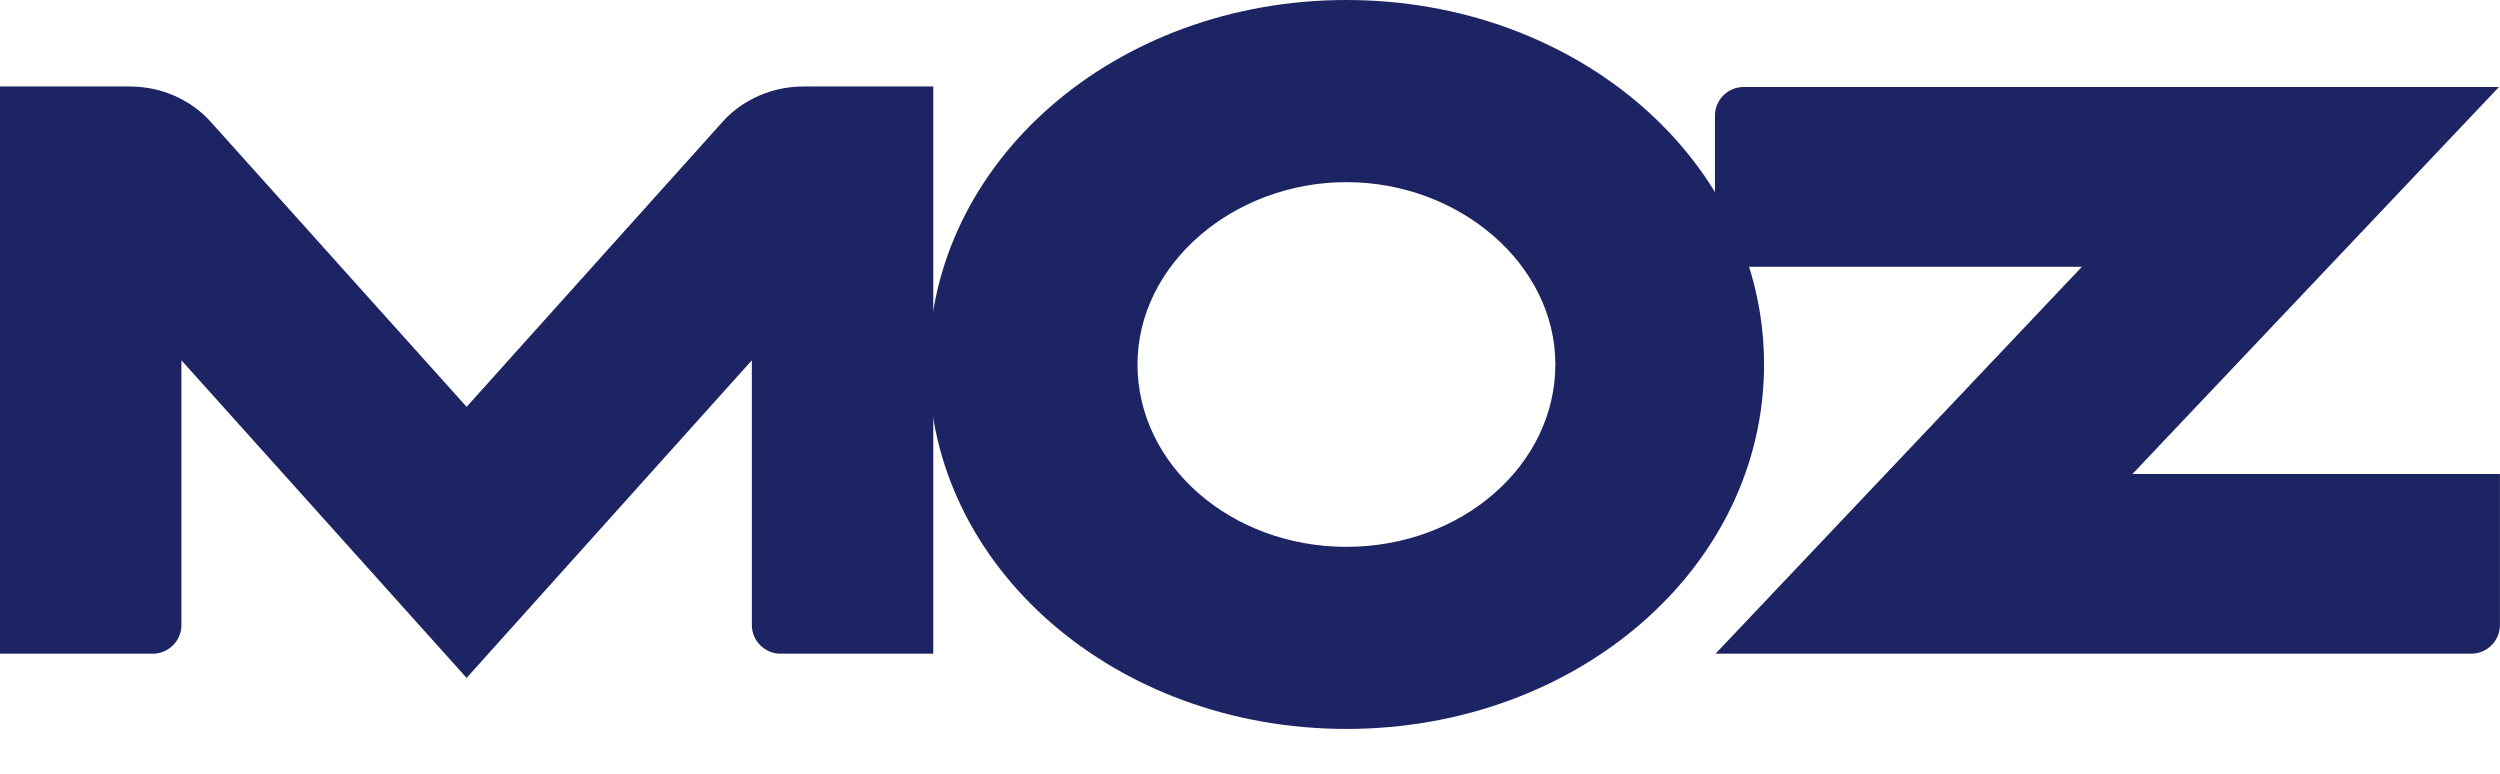
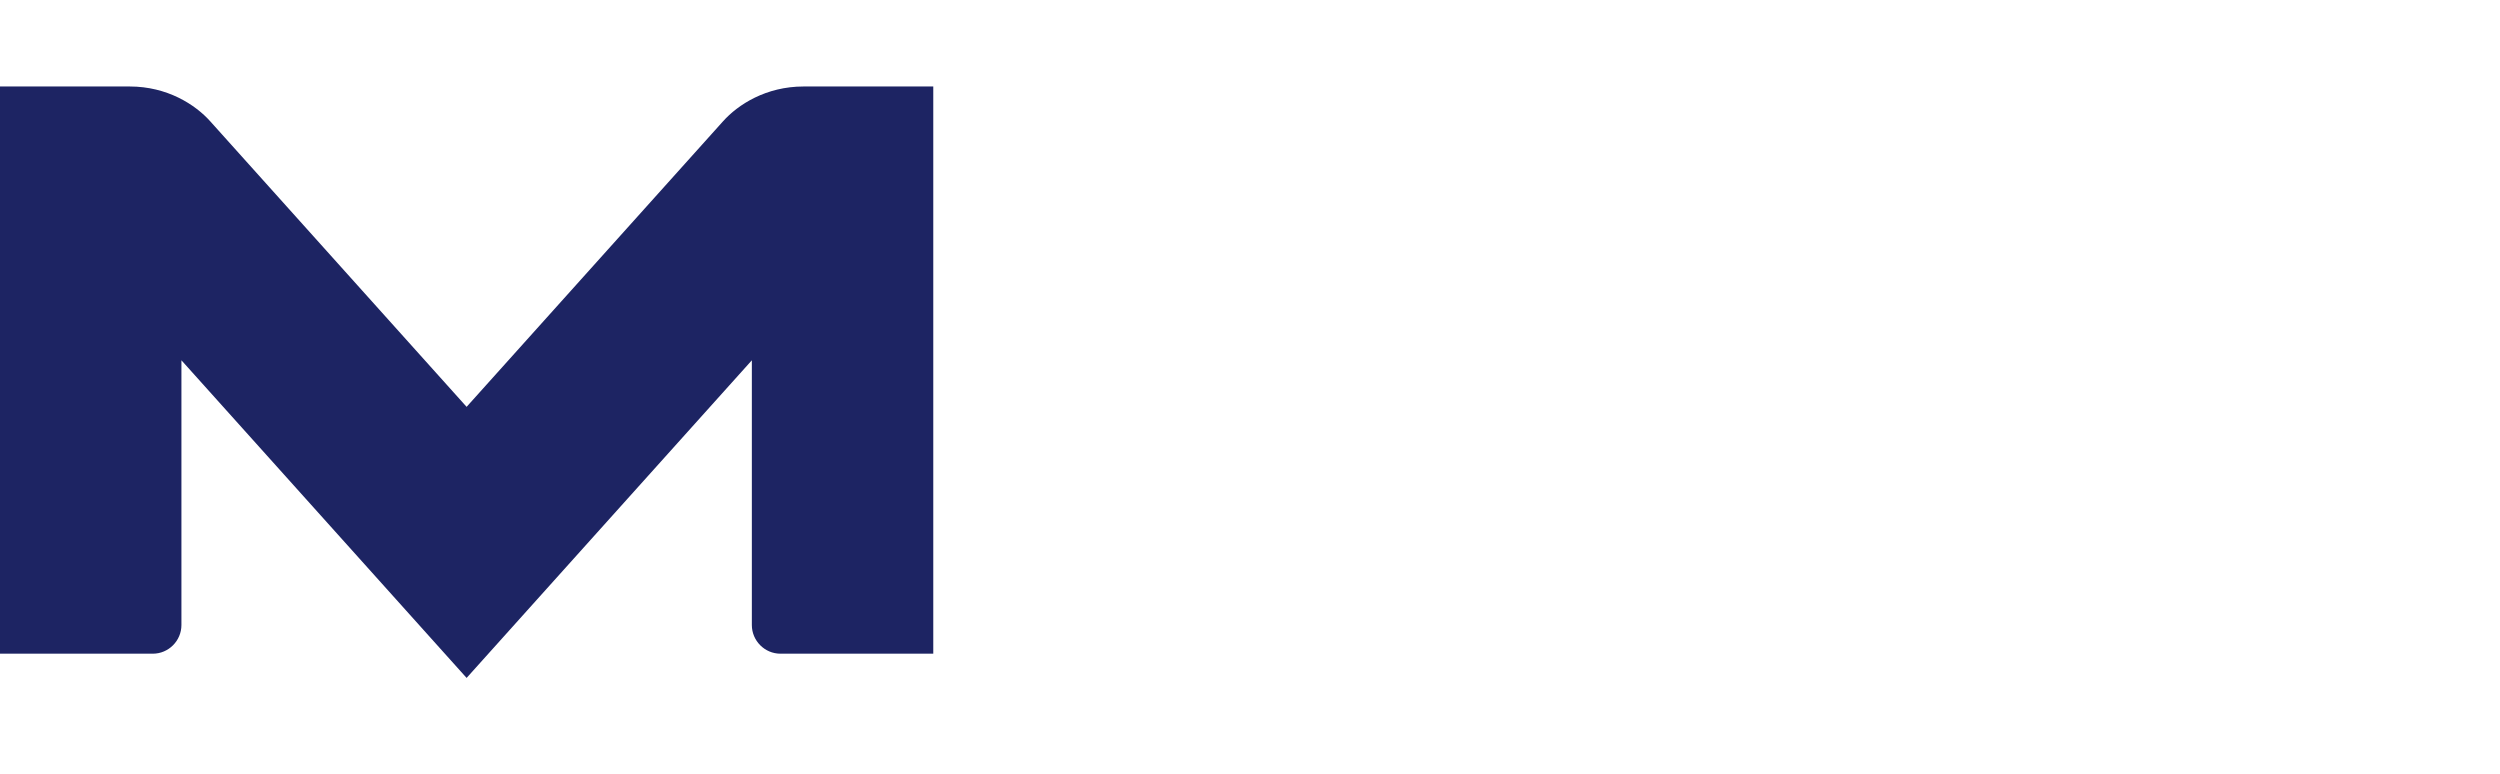
<svg xmlns="http://www.w3.org/2000/svg" width="42" height="13" viewBox="0 0 42 13" fill="none">
  <path fill-rule="evenodd" clip-rule="evenodd" d="M0 10.982H2.567C2.832 10.982 3.048 10.765 3.048 10.5V6.053L7.839 11.389L12.631 6.053V10.5C12.631 10.765 12.847 10.982 13.112 10.982H15.679V1.453H13.5C12.87 1.453 12.4 1.756 12.147 2.038L7.839 6.835L3.532 2.038C3.279 1.756 2.809 1.453 2.179 1.453H0V10.982Z" fill="#1D2463" />
-   <path fill-rule="evenodd" clip-rule="evenodd" d="M28.821 10.982H41.517C41.782 10.982 41.999 10.765 41.999 10.5V7.963H35.825L41.982 1.462H29.292C29.027 1.462 28.811 1.679 28.811 1.943V4.482H34.976L28.821 10.982Z" fill="#1D2463" />
-   <path fill-rule="evenodd" clip-rule="evenodd" d="M22.62 0C26.494 0 29.636 2.709 29.636 6.123C29.636 9.537 26.494 12.246 22.62 12.246C18.745 12.246 15.604 9.537 15.604 6.123C15.604 2.709 18.745 0 22.62 0ZM22.62 3.06C24.509 3.06 26.13 4.432 26.13 6.123C26.13 7.815 24.559 9.187 22.62 9.187C20.681 9.187 19.11 7.815 19.11 6.123C19.11 4.432 20.73 3.06 22.62 3.06Z" fill="#1D2463" />
</svg>